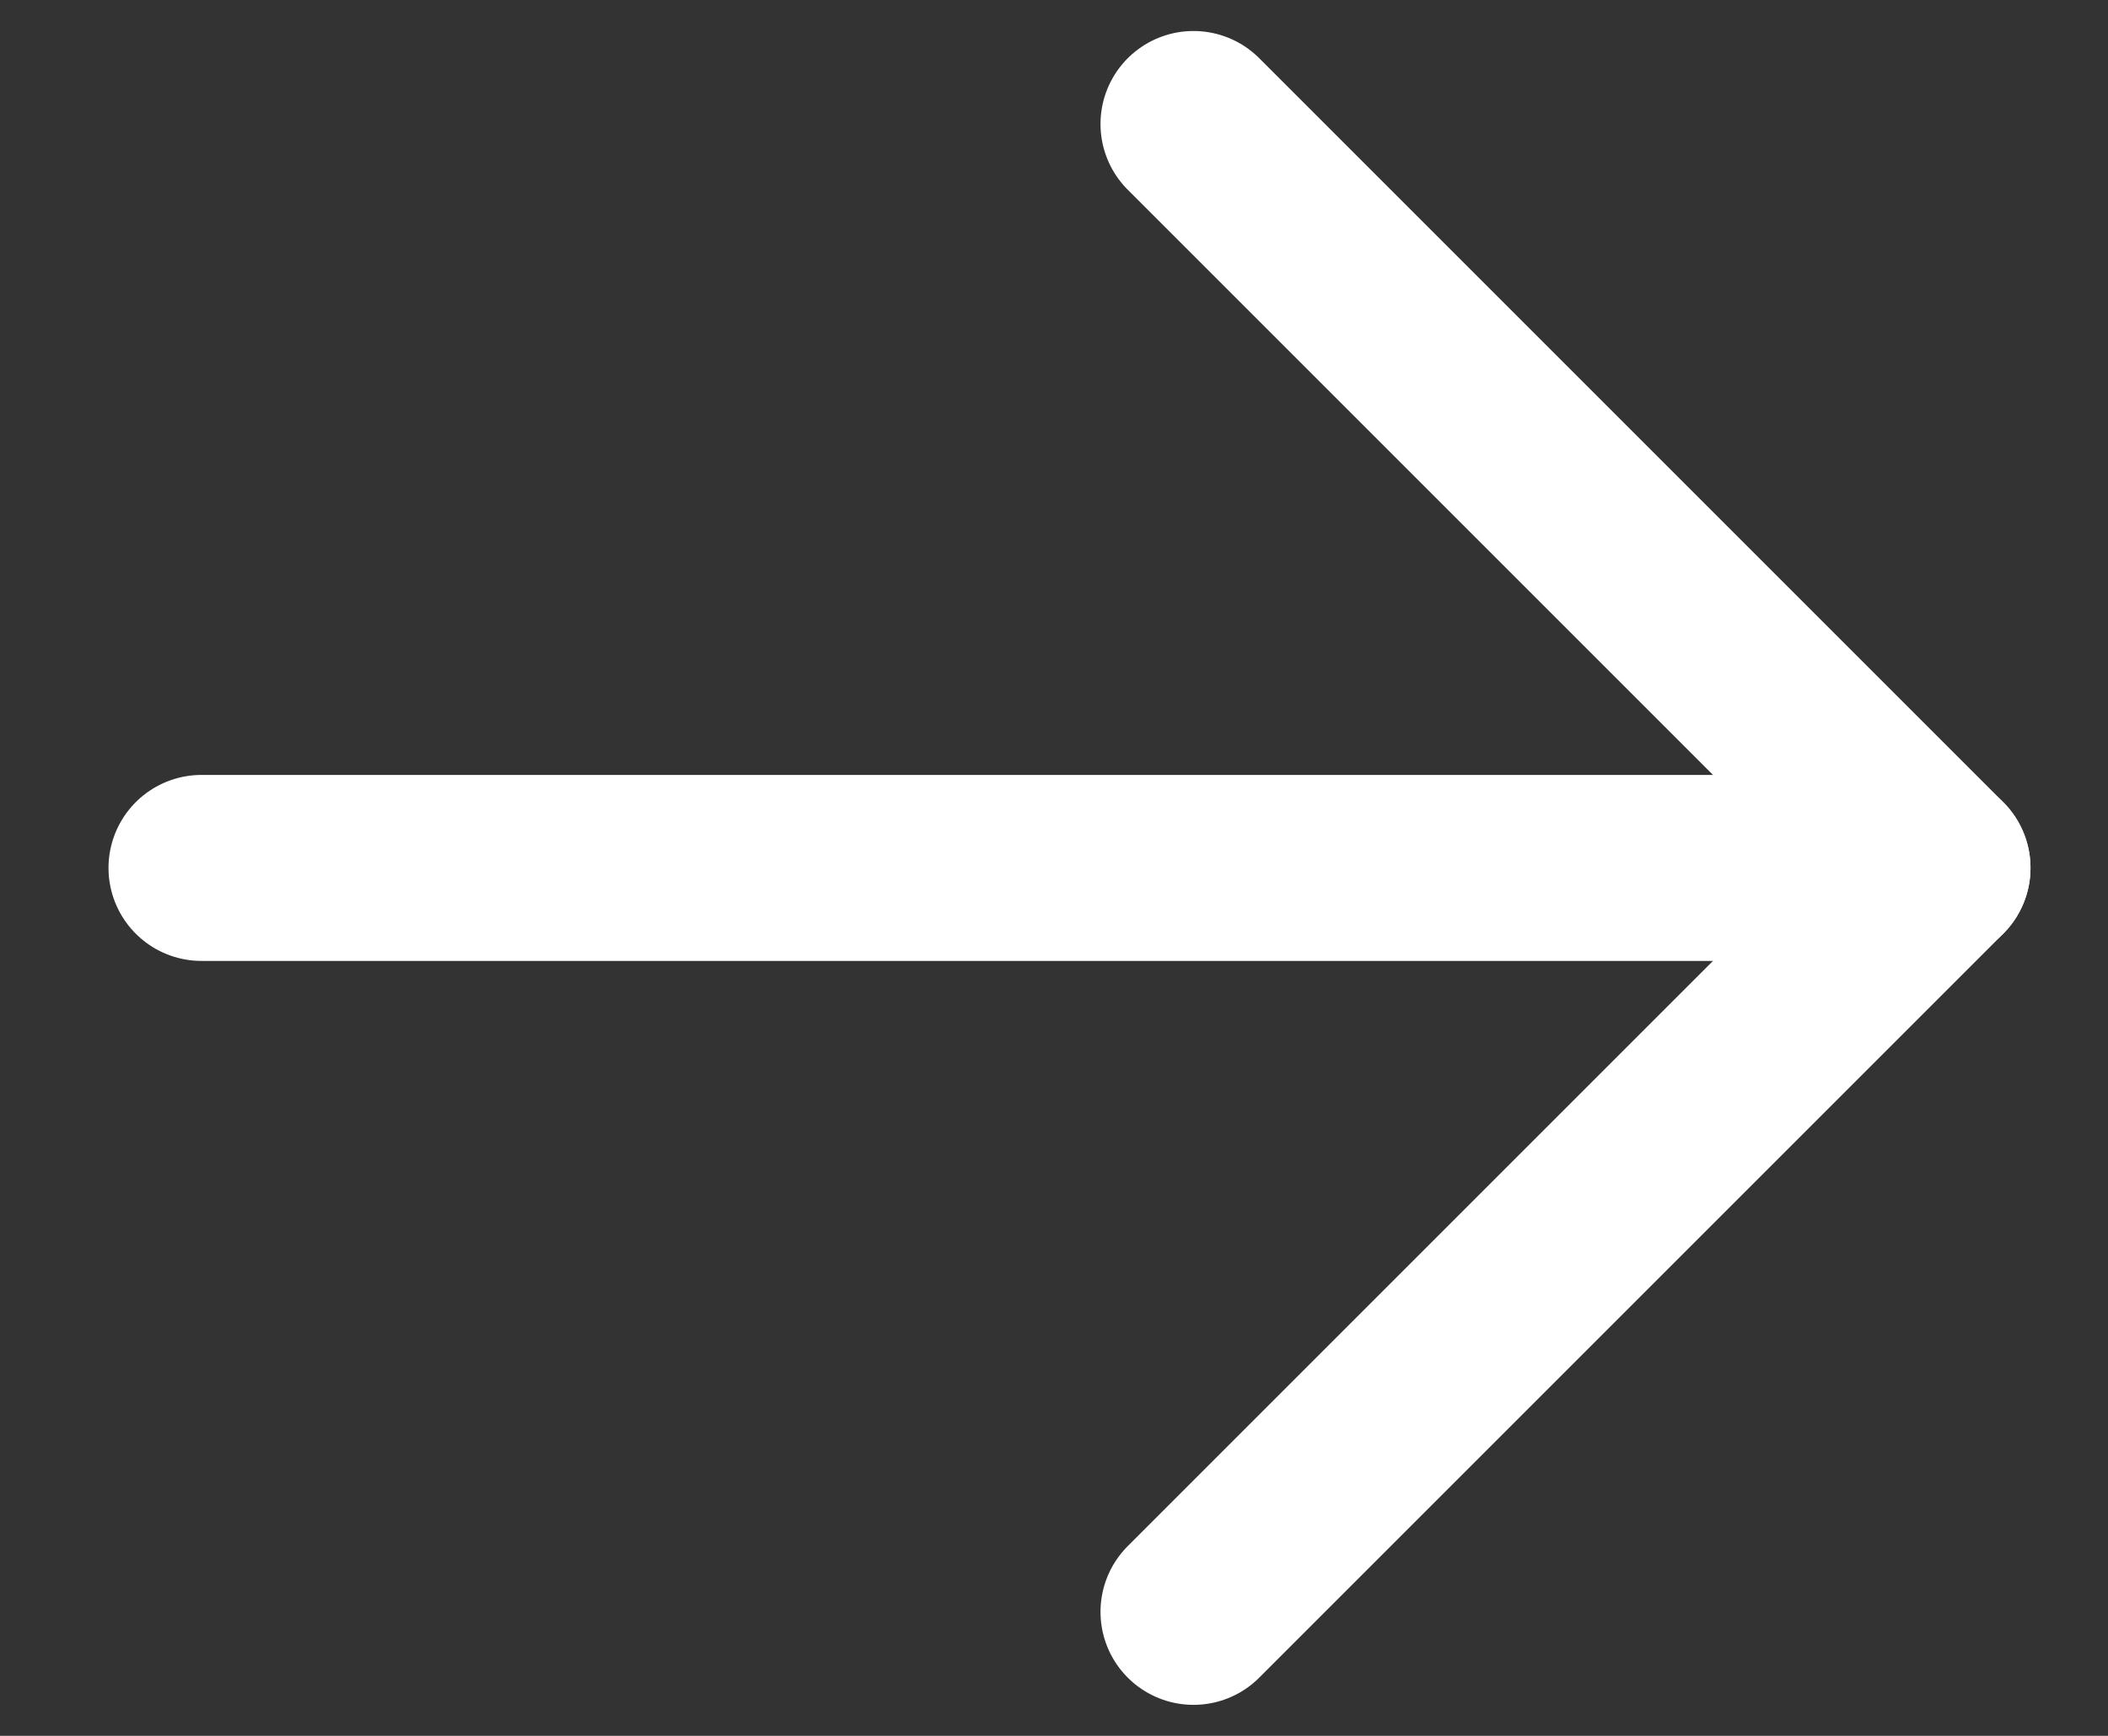
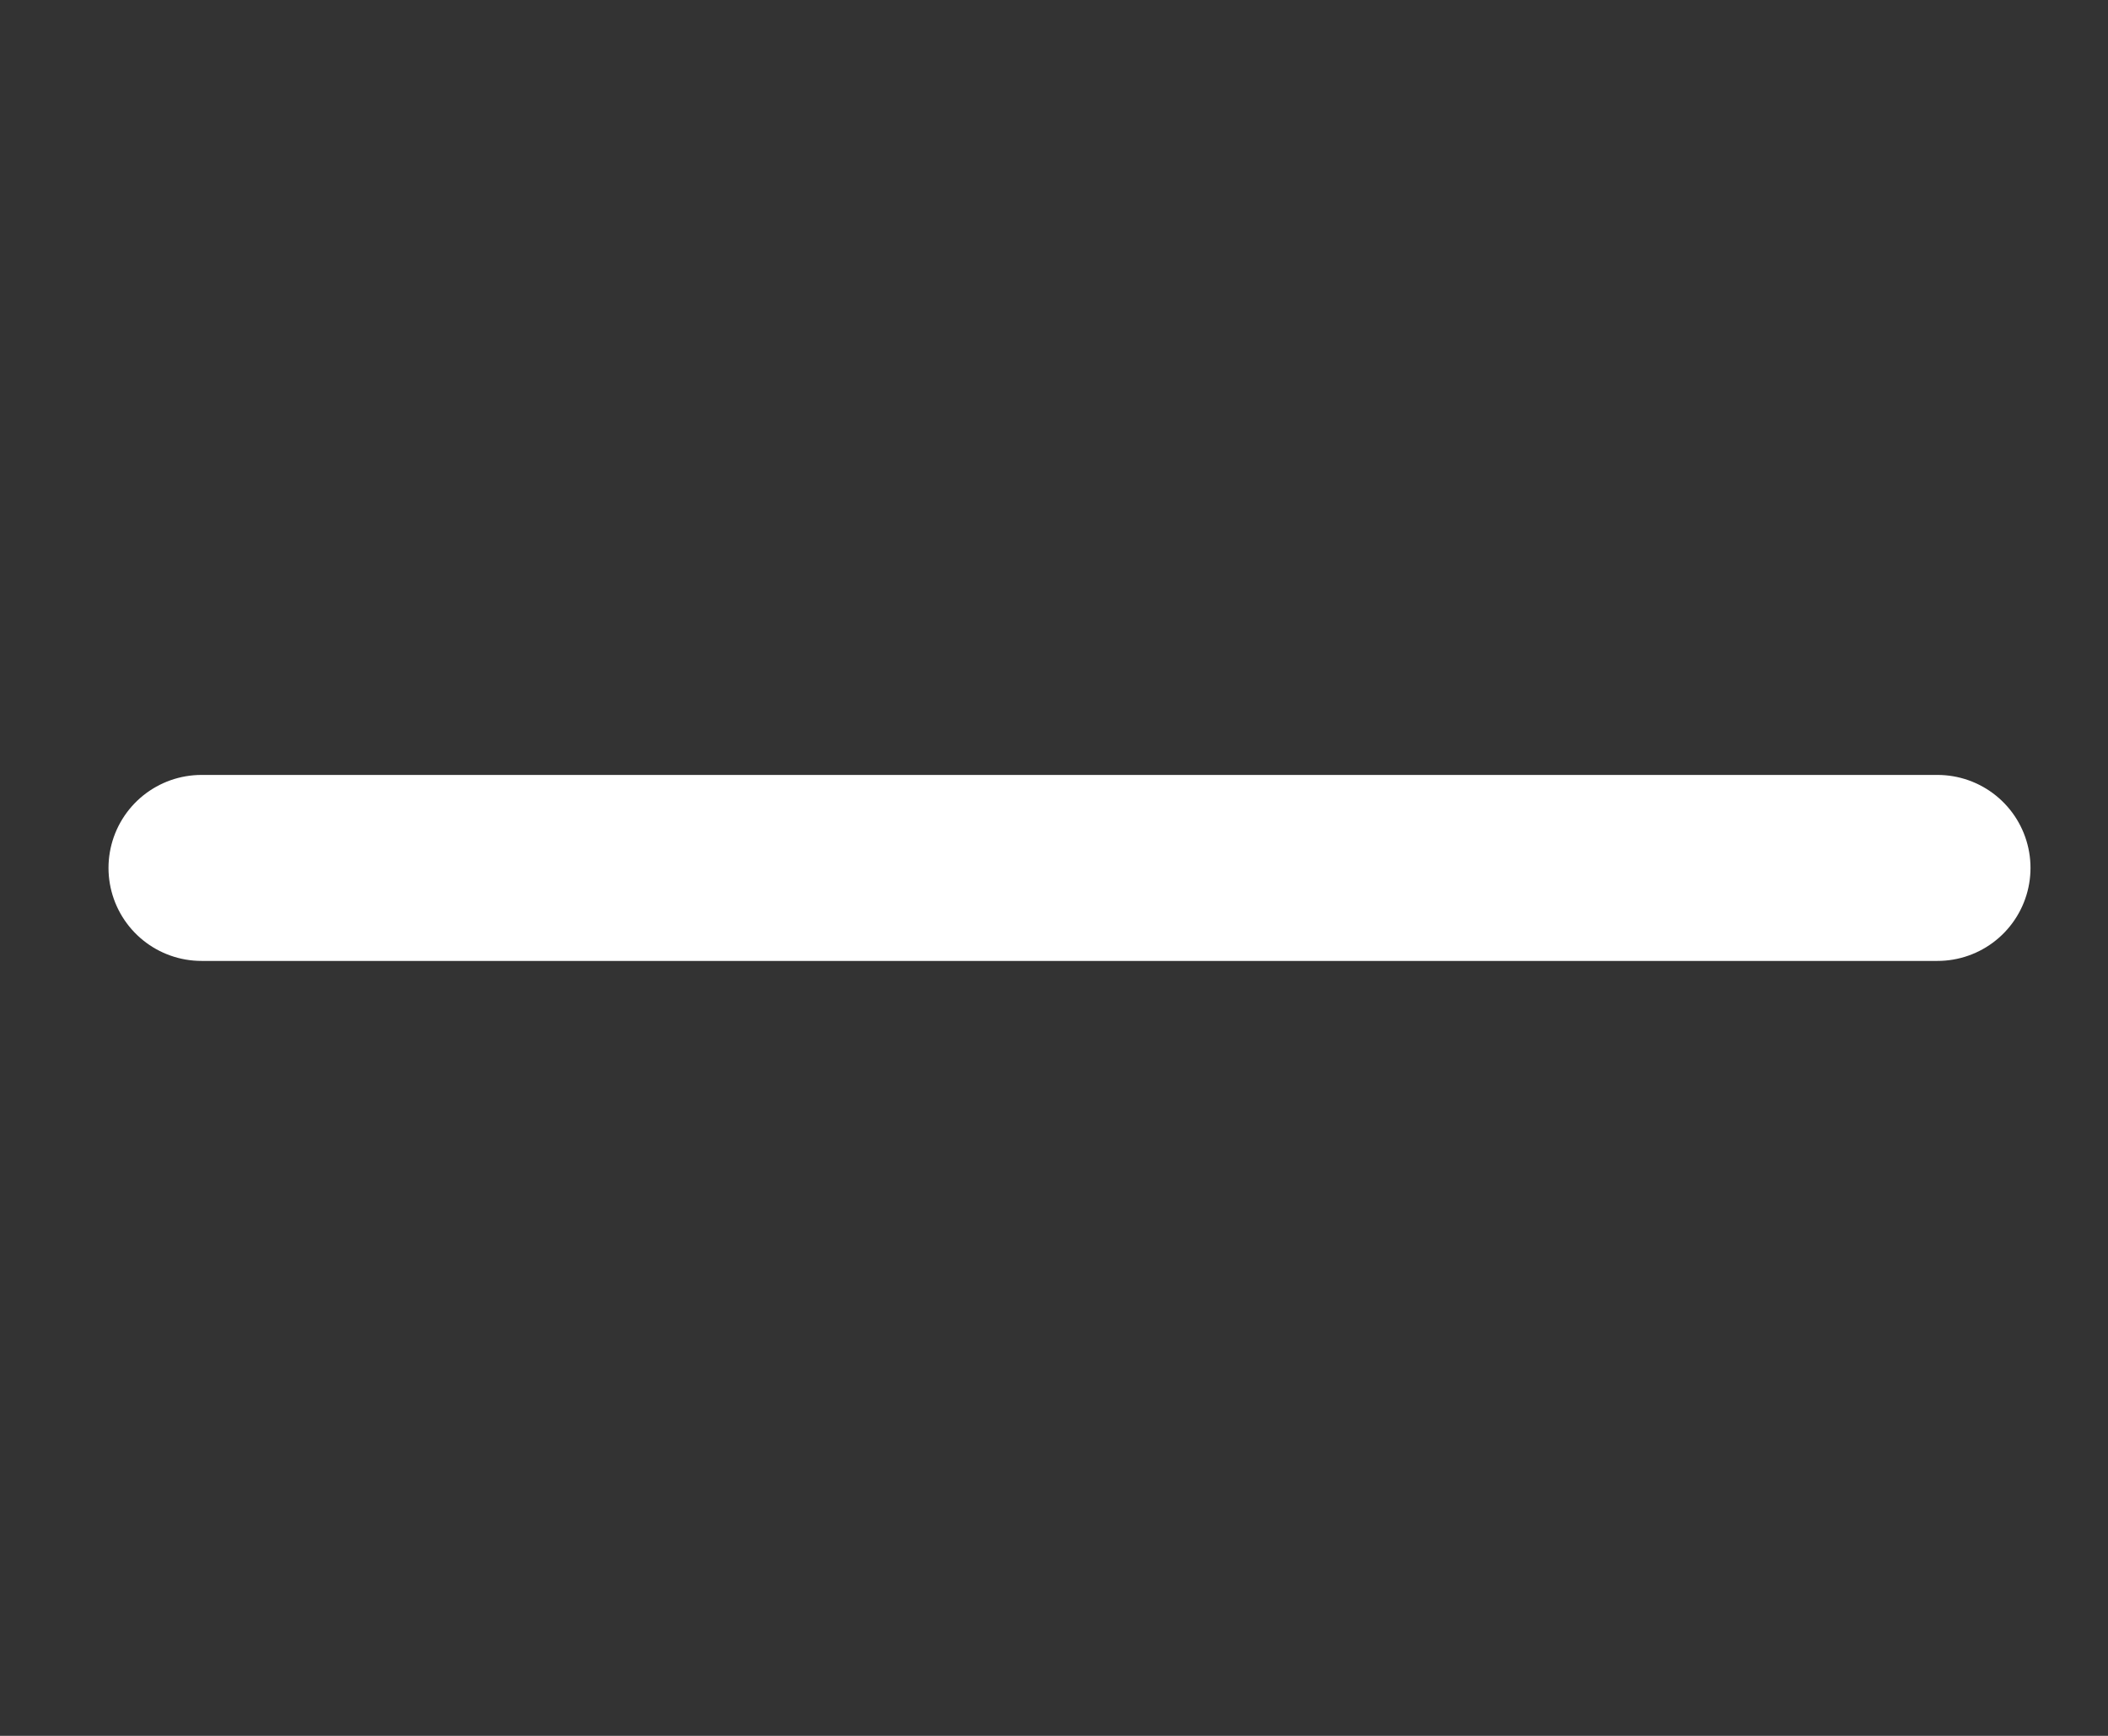
<svg xmlns="http://www.w3.org/2000/svg" width="17" height="14" viewBox="0 0 17 14" fill="none">
  <rect x="0" y="0" width="17" height="14" fill="#333333" stroke="none" />
  <g id="Arrow">
    <path id="Vector" d="M15.625 7H1.625" stroke="white" stroke-width="1.5" stroke-linecap="round" stroke-linejoin="round" />
-     <path id="Vector_2" d="M9.625 13L15.625 7L9.625 1" stroke="white" stroke-width="1.5" stroke-linecap="round" stroke-linejoin="round" />
  </g>
</svg>